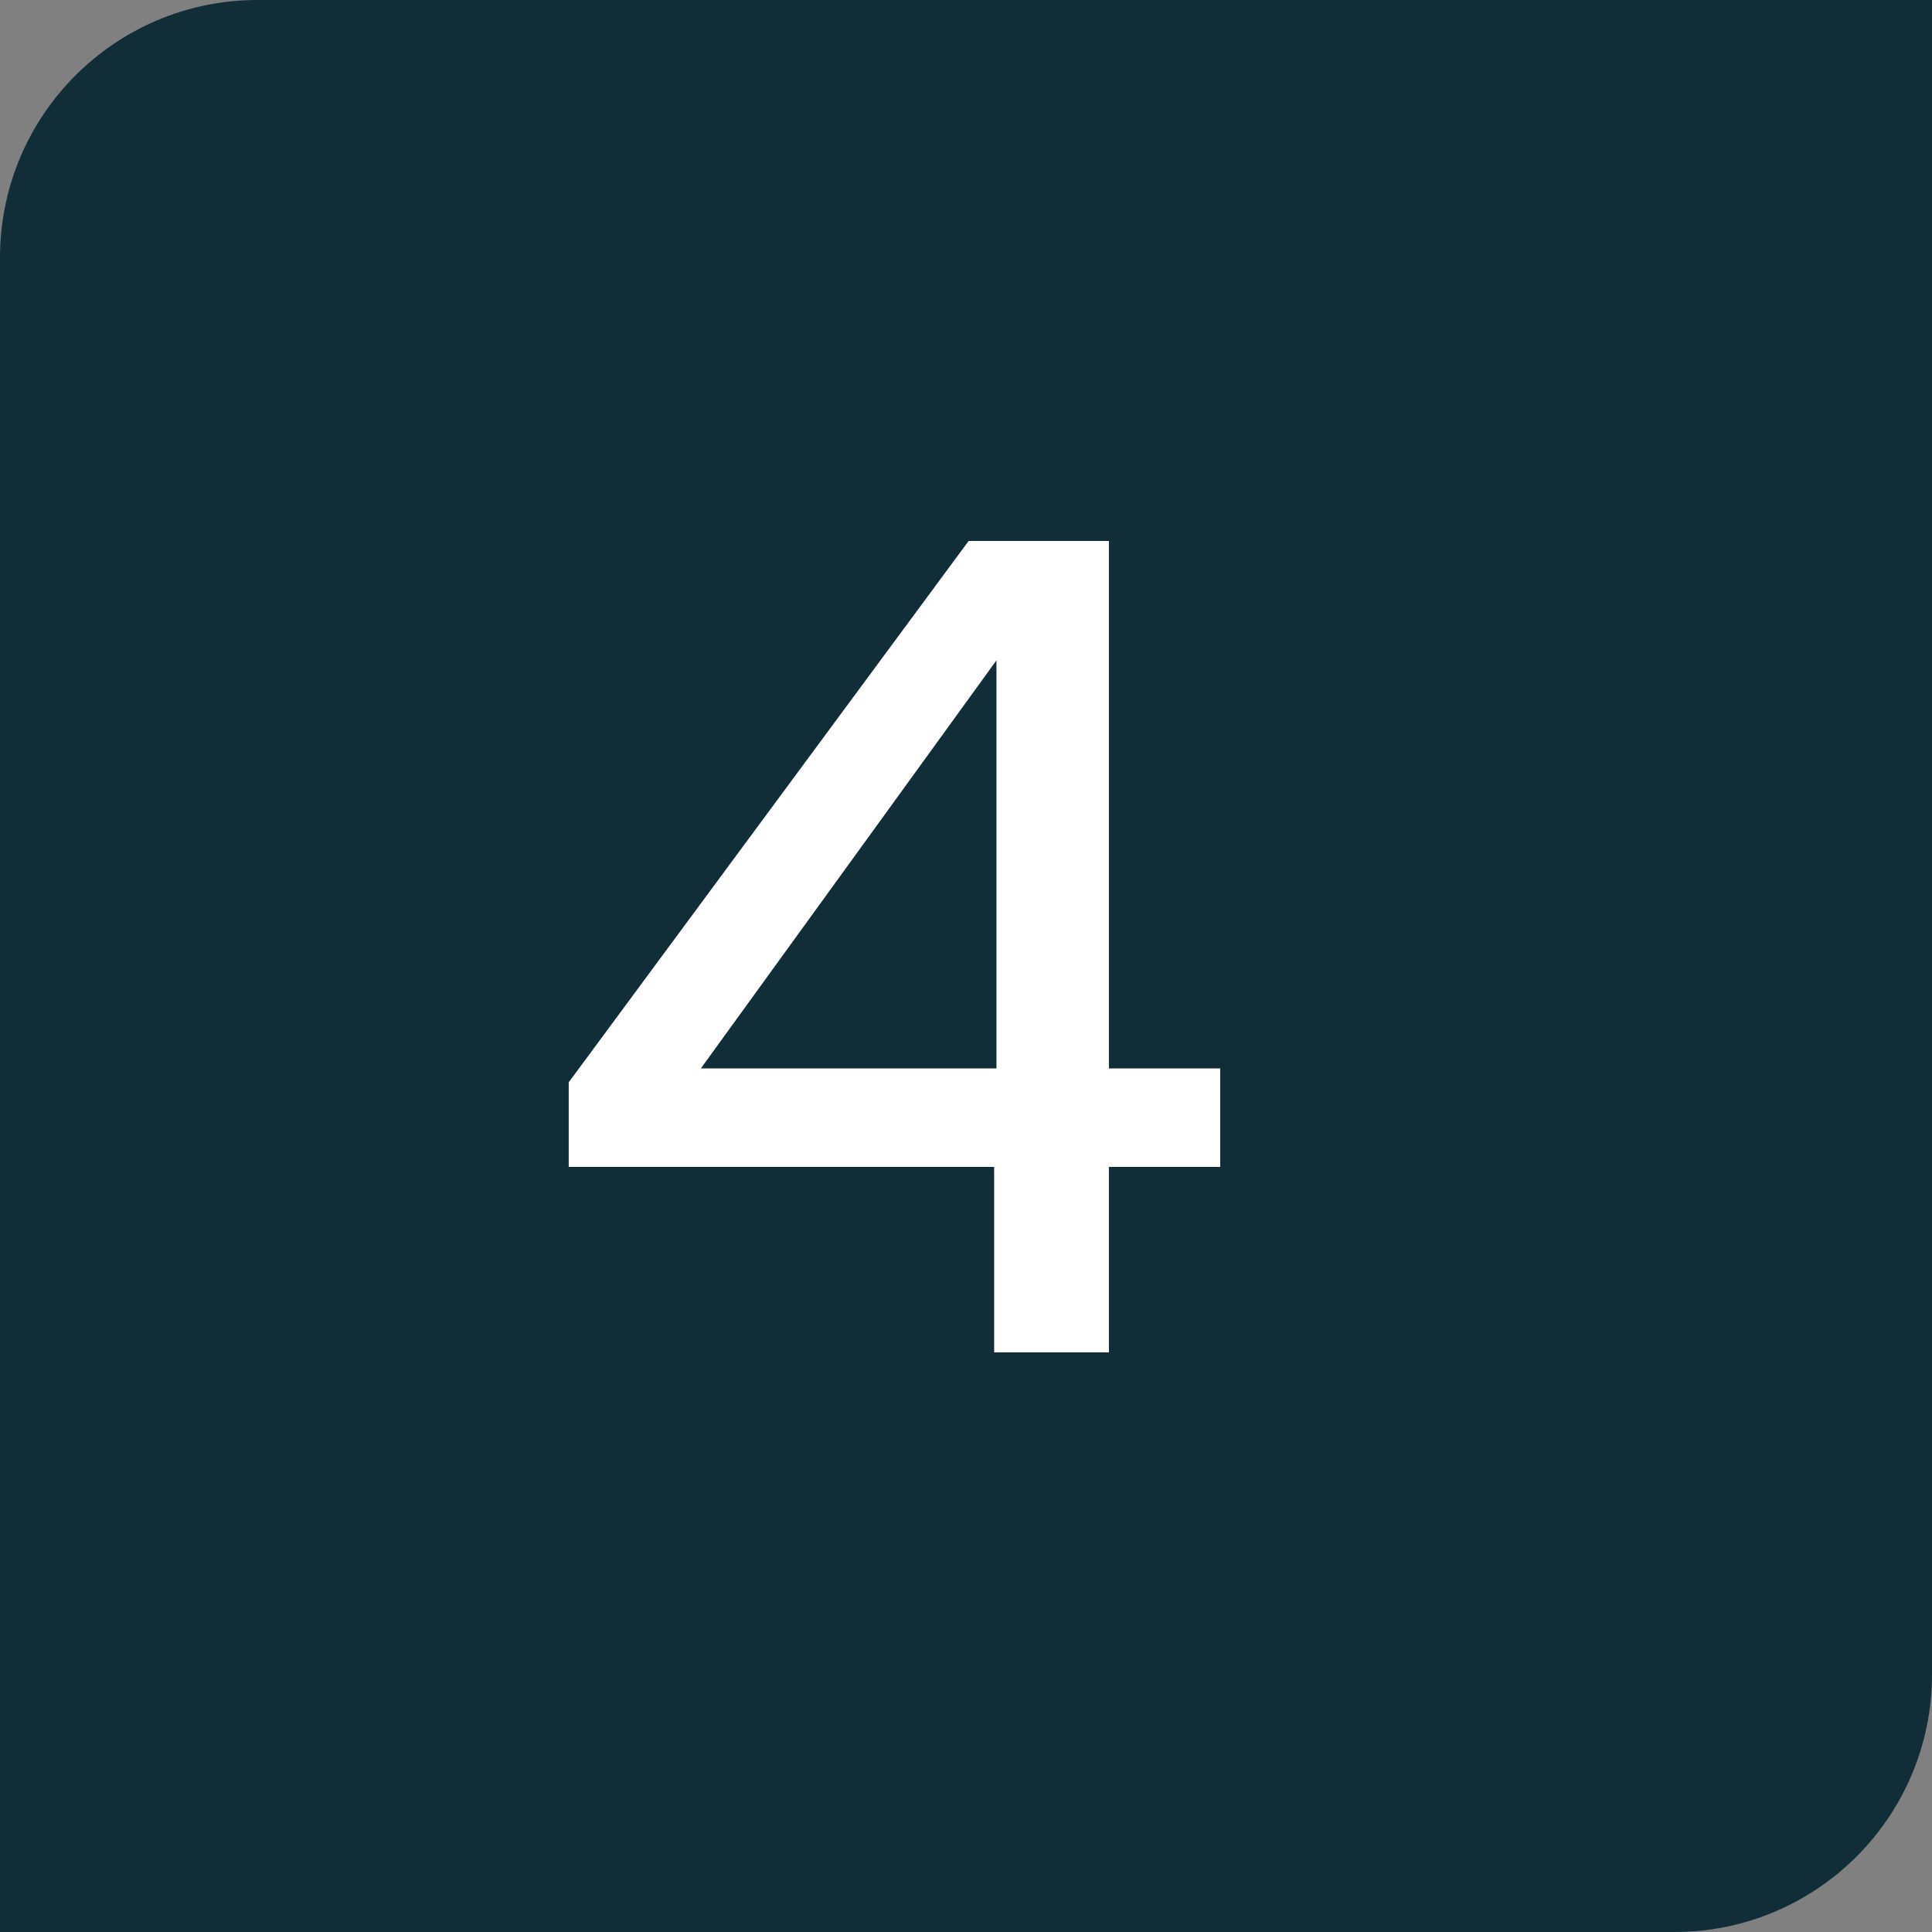
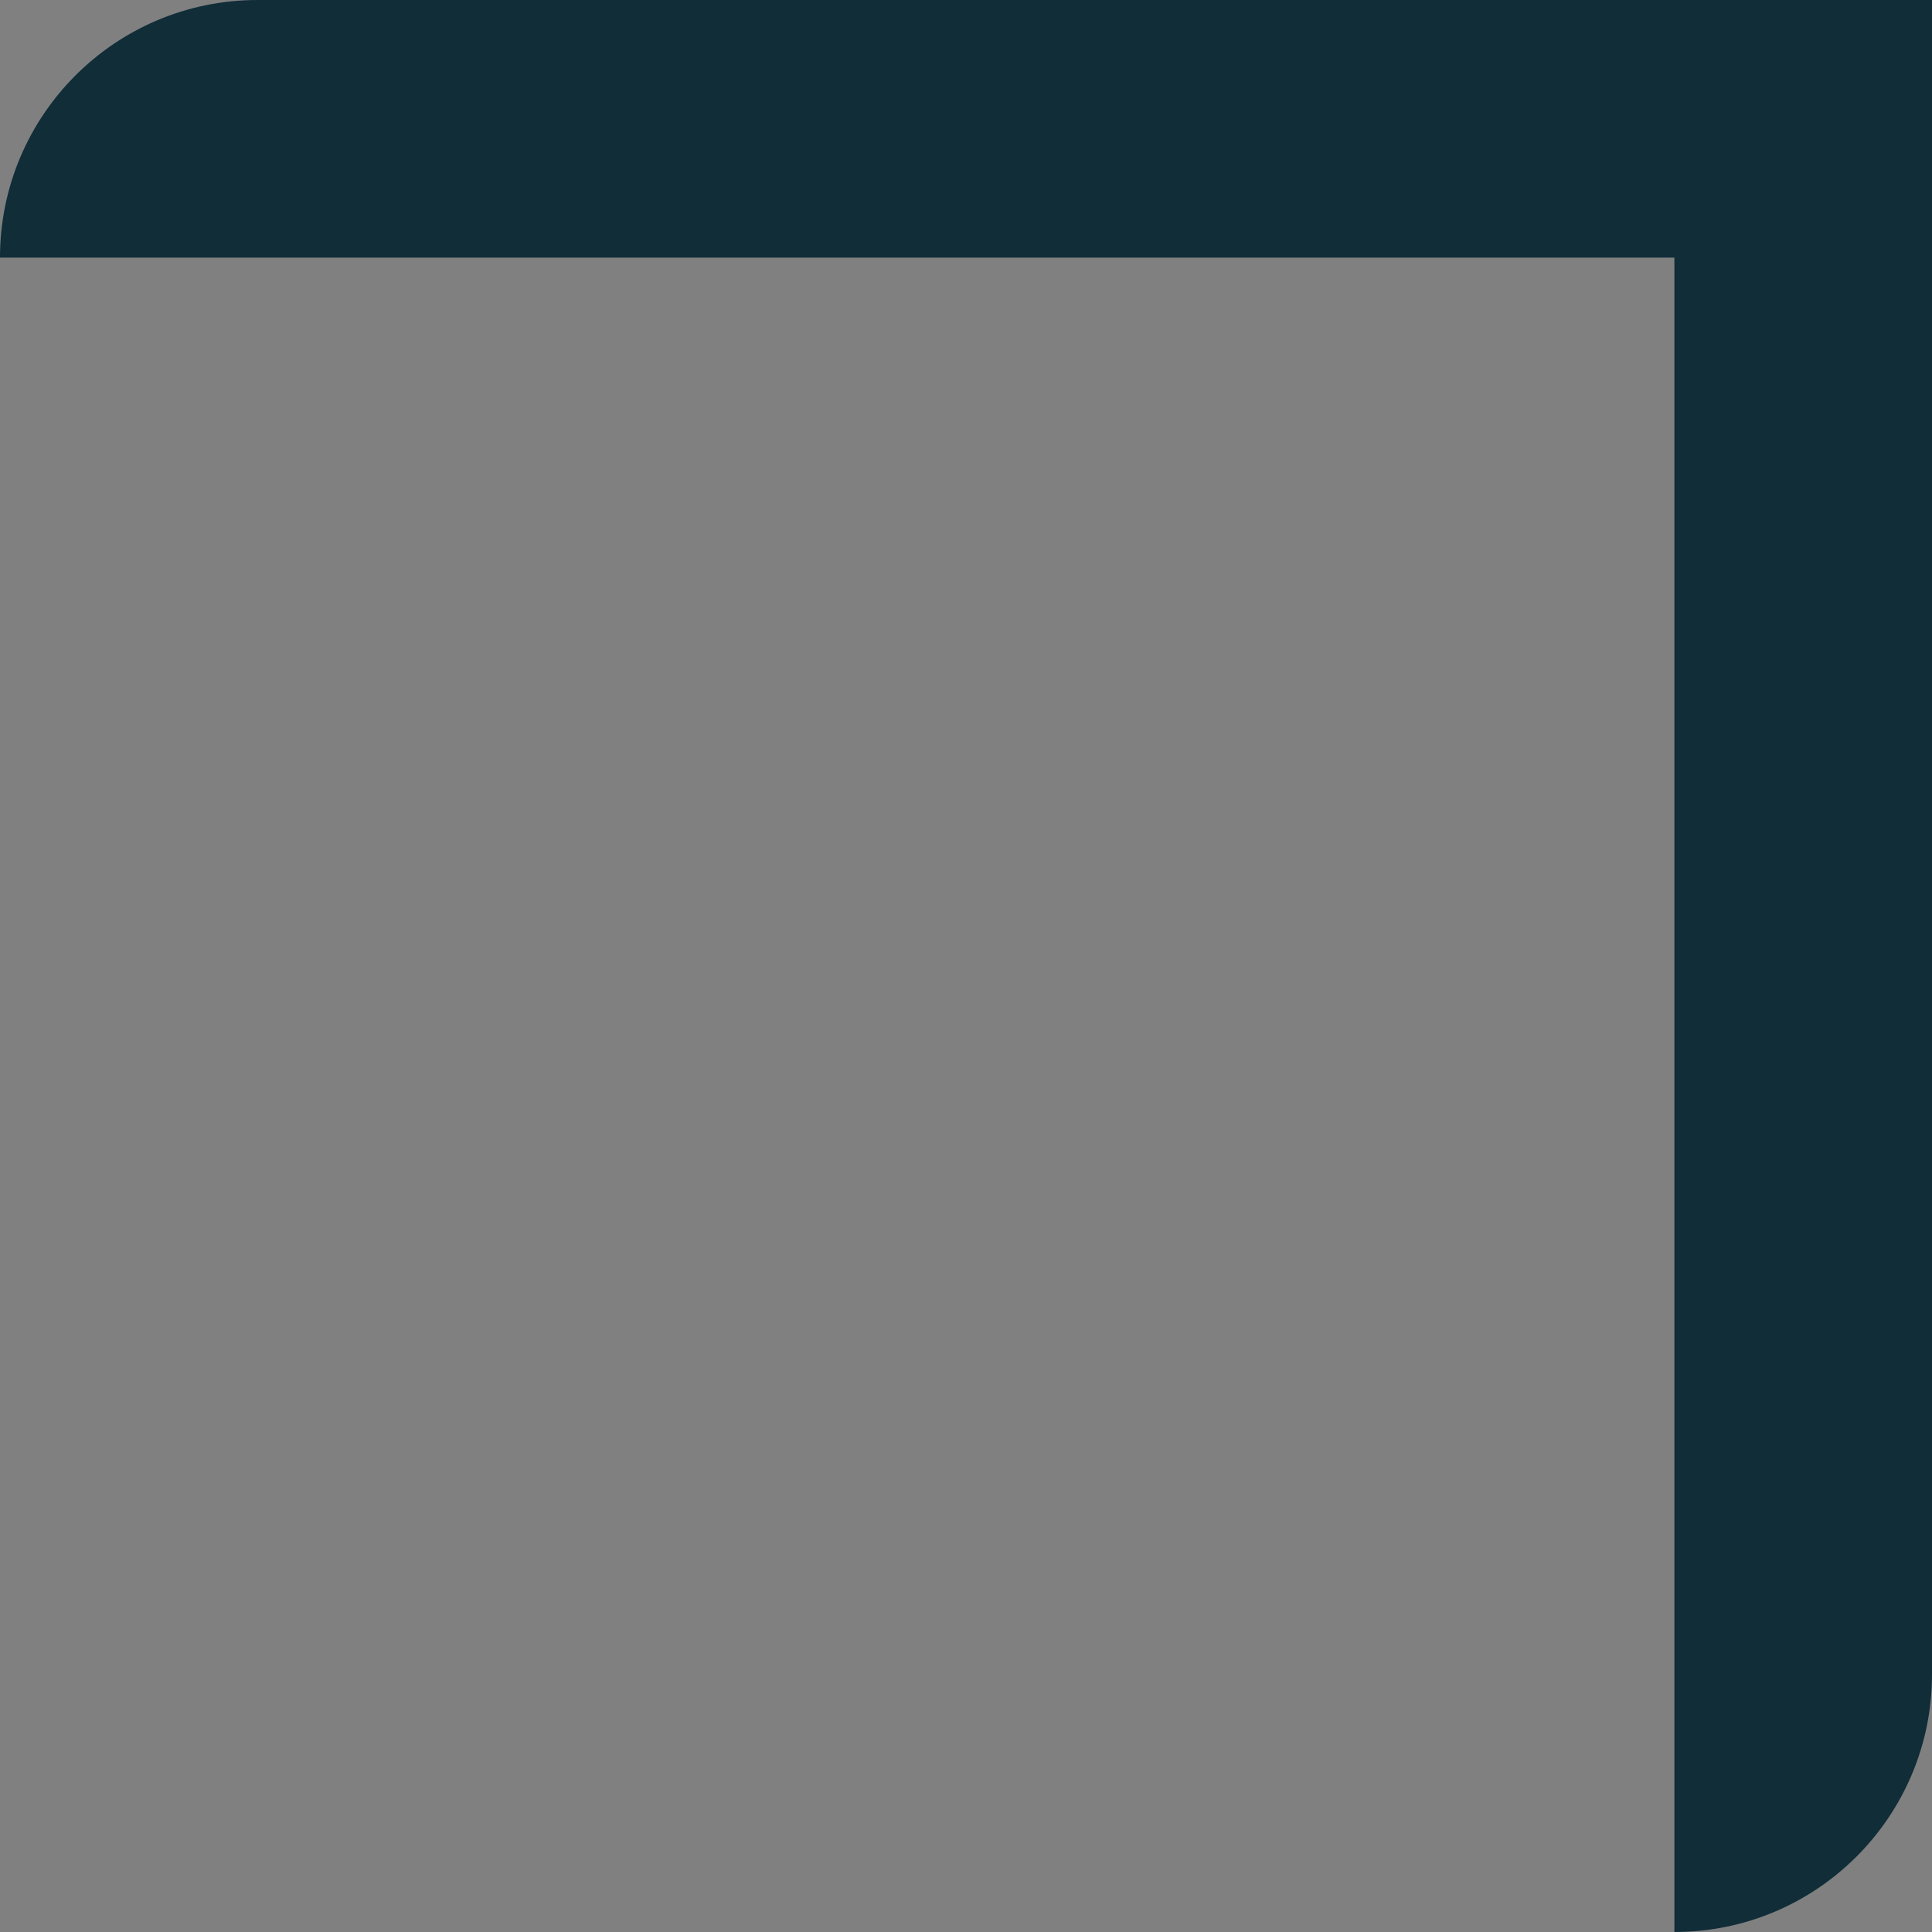
<svg xmlns="http://www.w3.org/2000/svg" width="30" height="30" viewBox="0 0 30 30" fill="none">
  <rect x="0" y="0" width="30" height="30" fill="#808080" stroke="none" />
-   <path d="M0 4C0 1.791 1.791 0 4 0H30V26C30 28.209 28.209 30 26 30H0V4Z" fill="#102D38" />
-   <path d="M15.437 18.12H8.831V16.806L15.041 8.4H17.219V16.59H18.947V18.12H17.219V21H15.437V18.12ZM15.473 16.59V10.254L10.883 16.59H15.473Z" fill="white" />
+   <path d="M0 4C0 1.791 1.791 0 4 0H30V26C30 28.209 28.209 30 26 30V4Z" fill="#102D38" />
</svg>